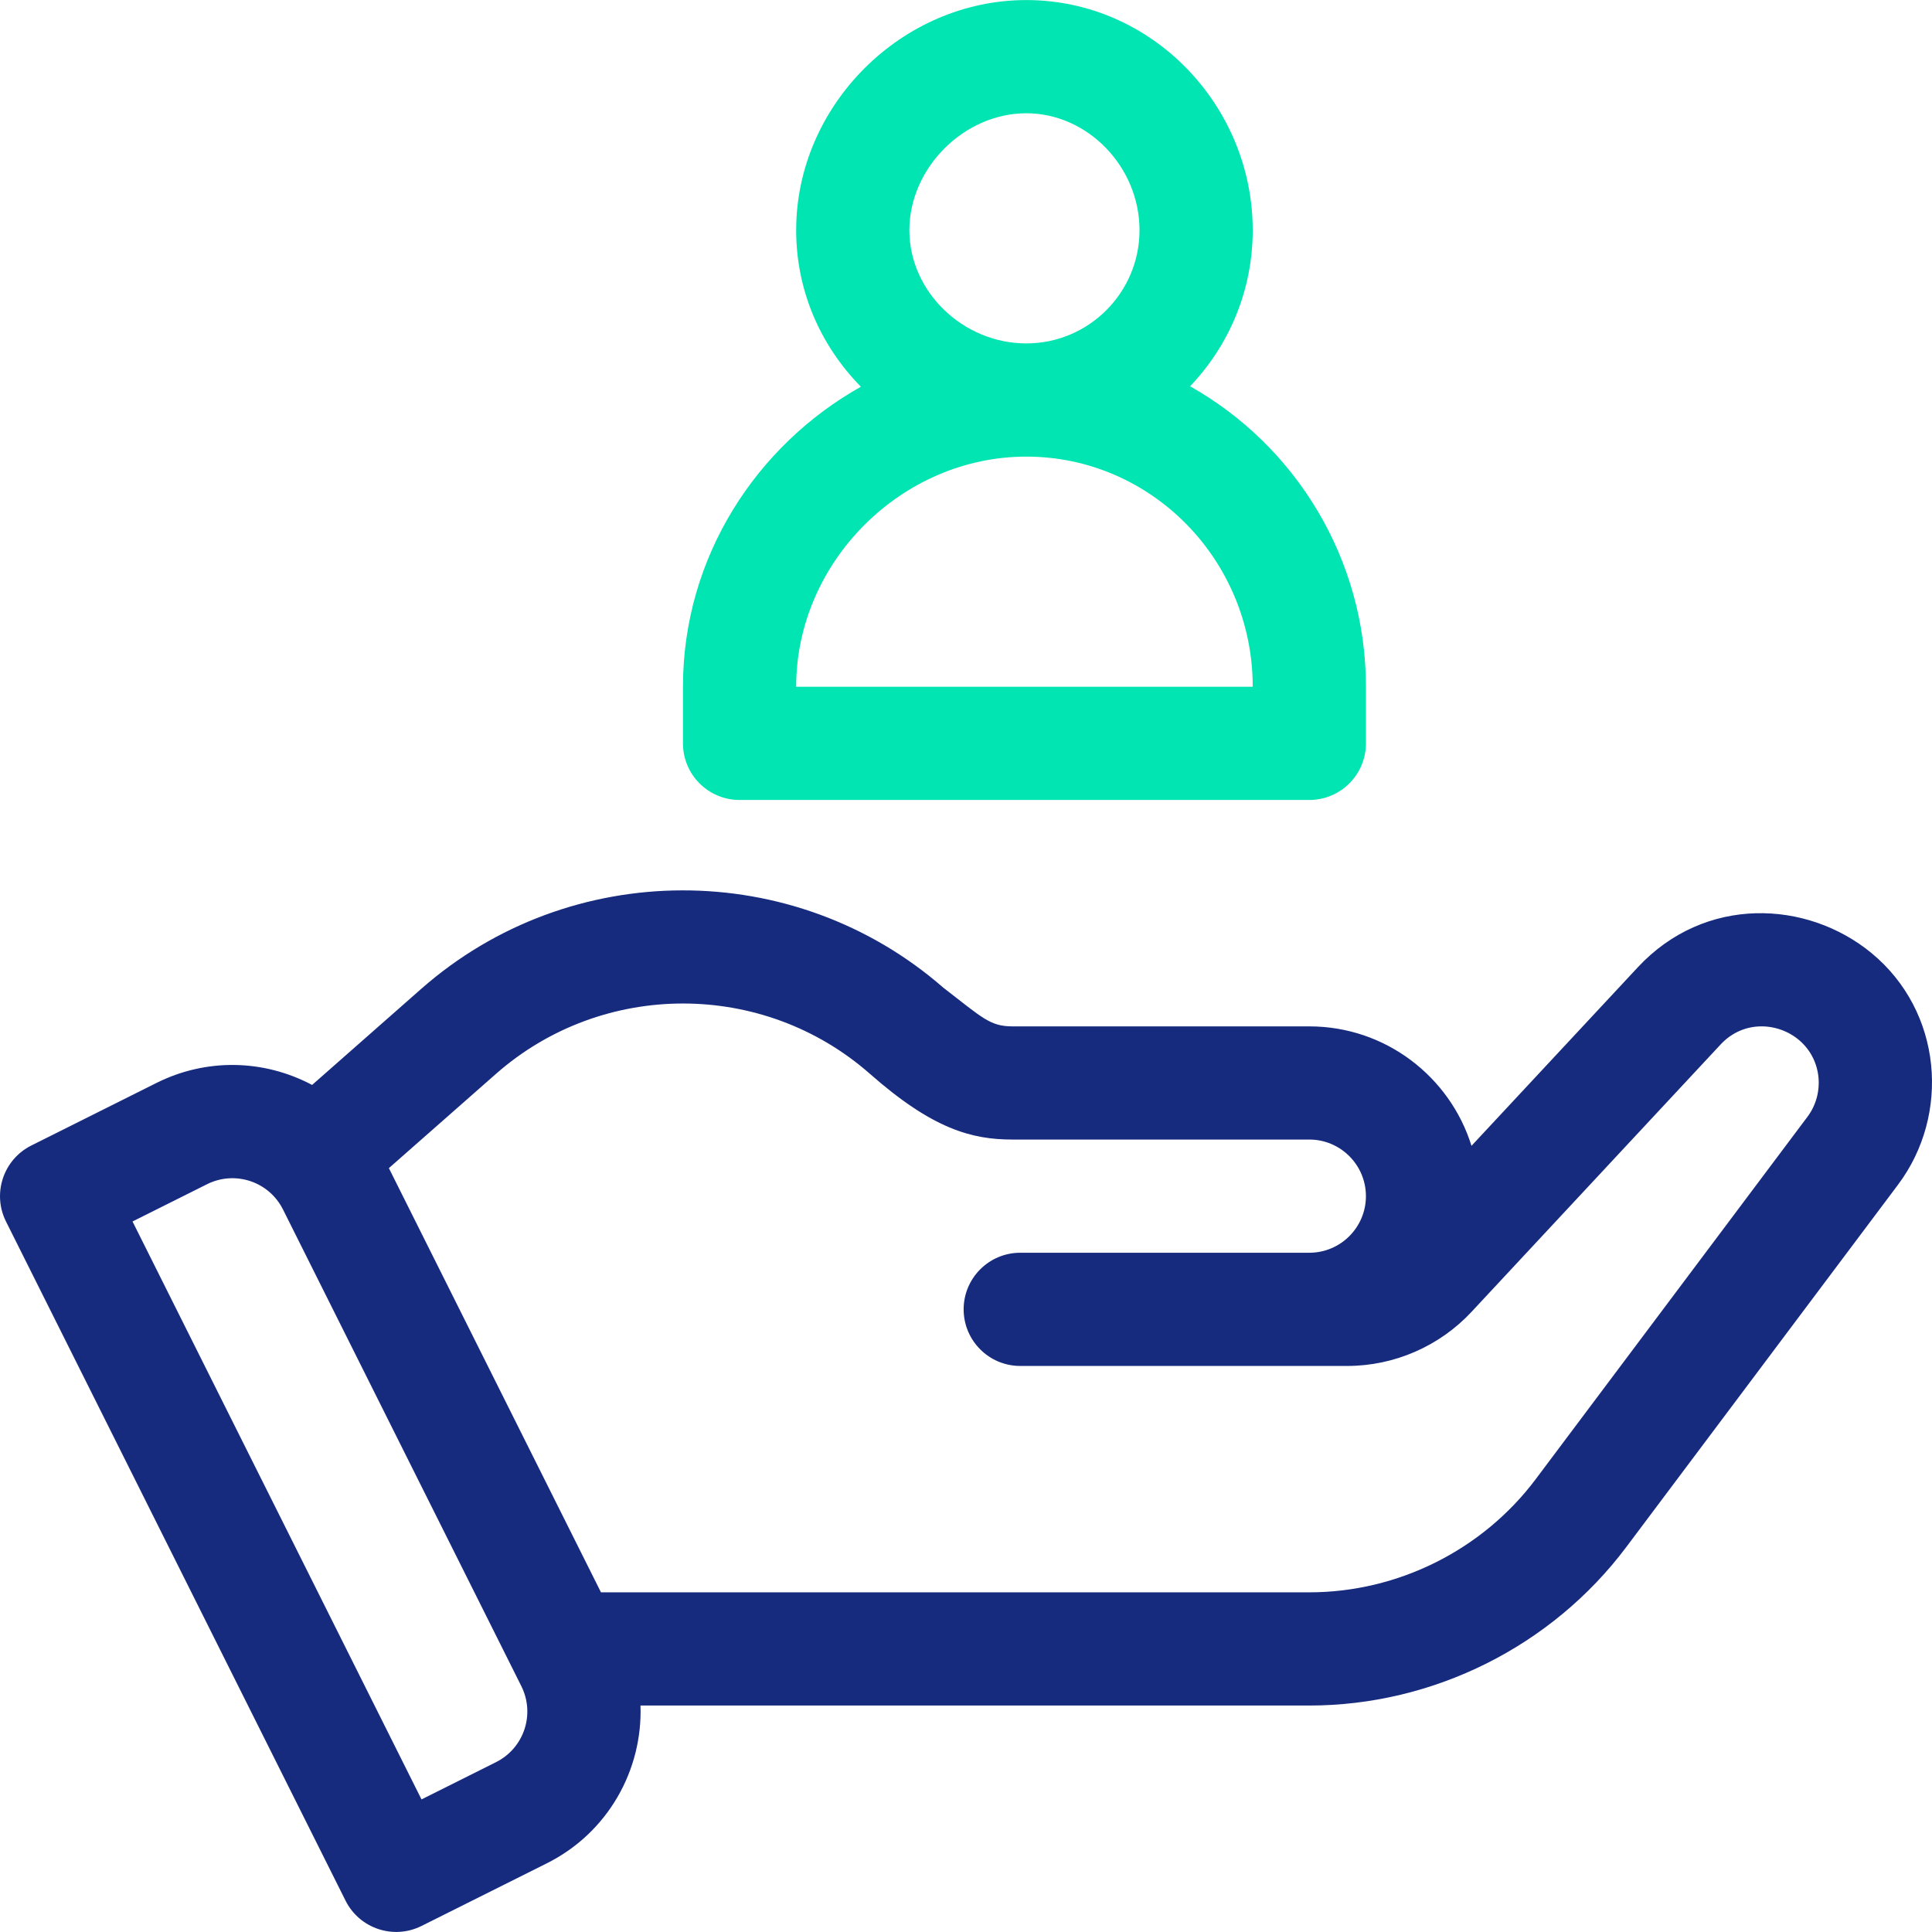
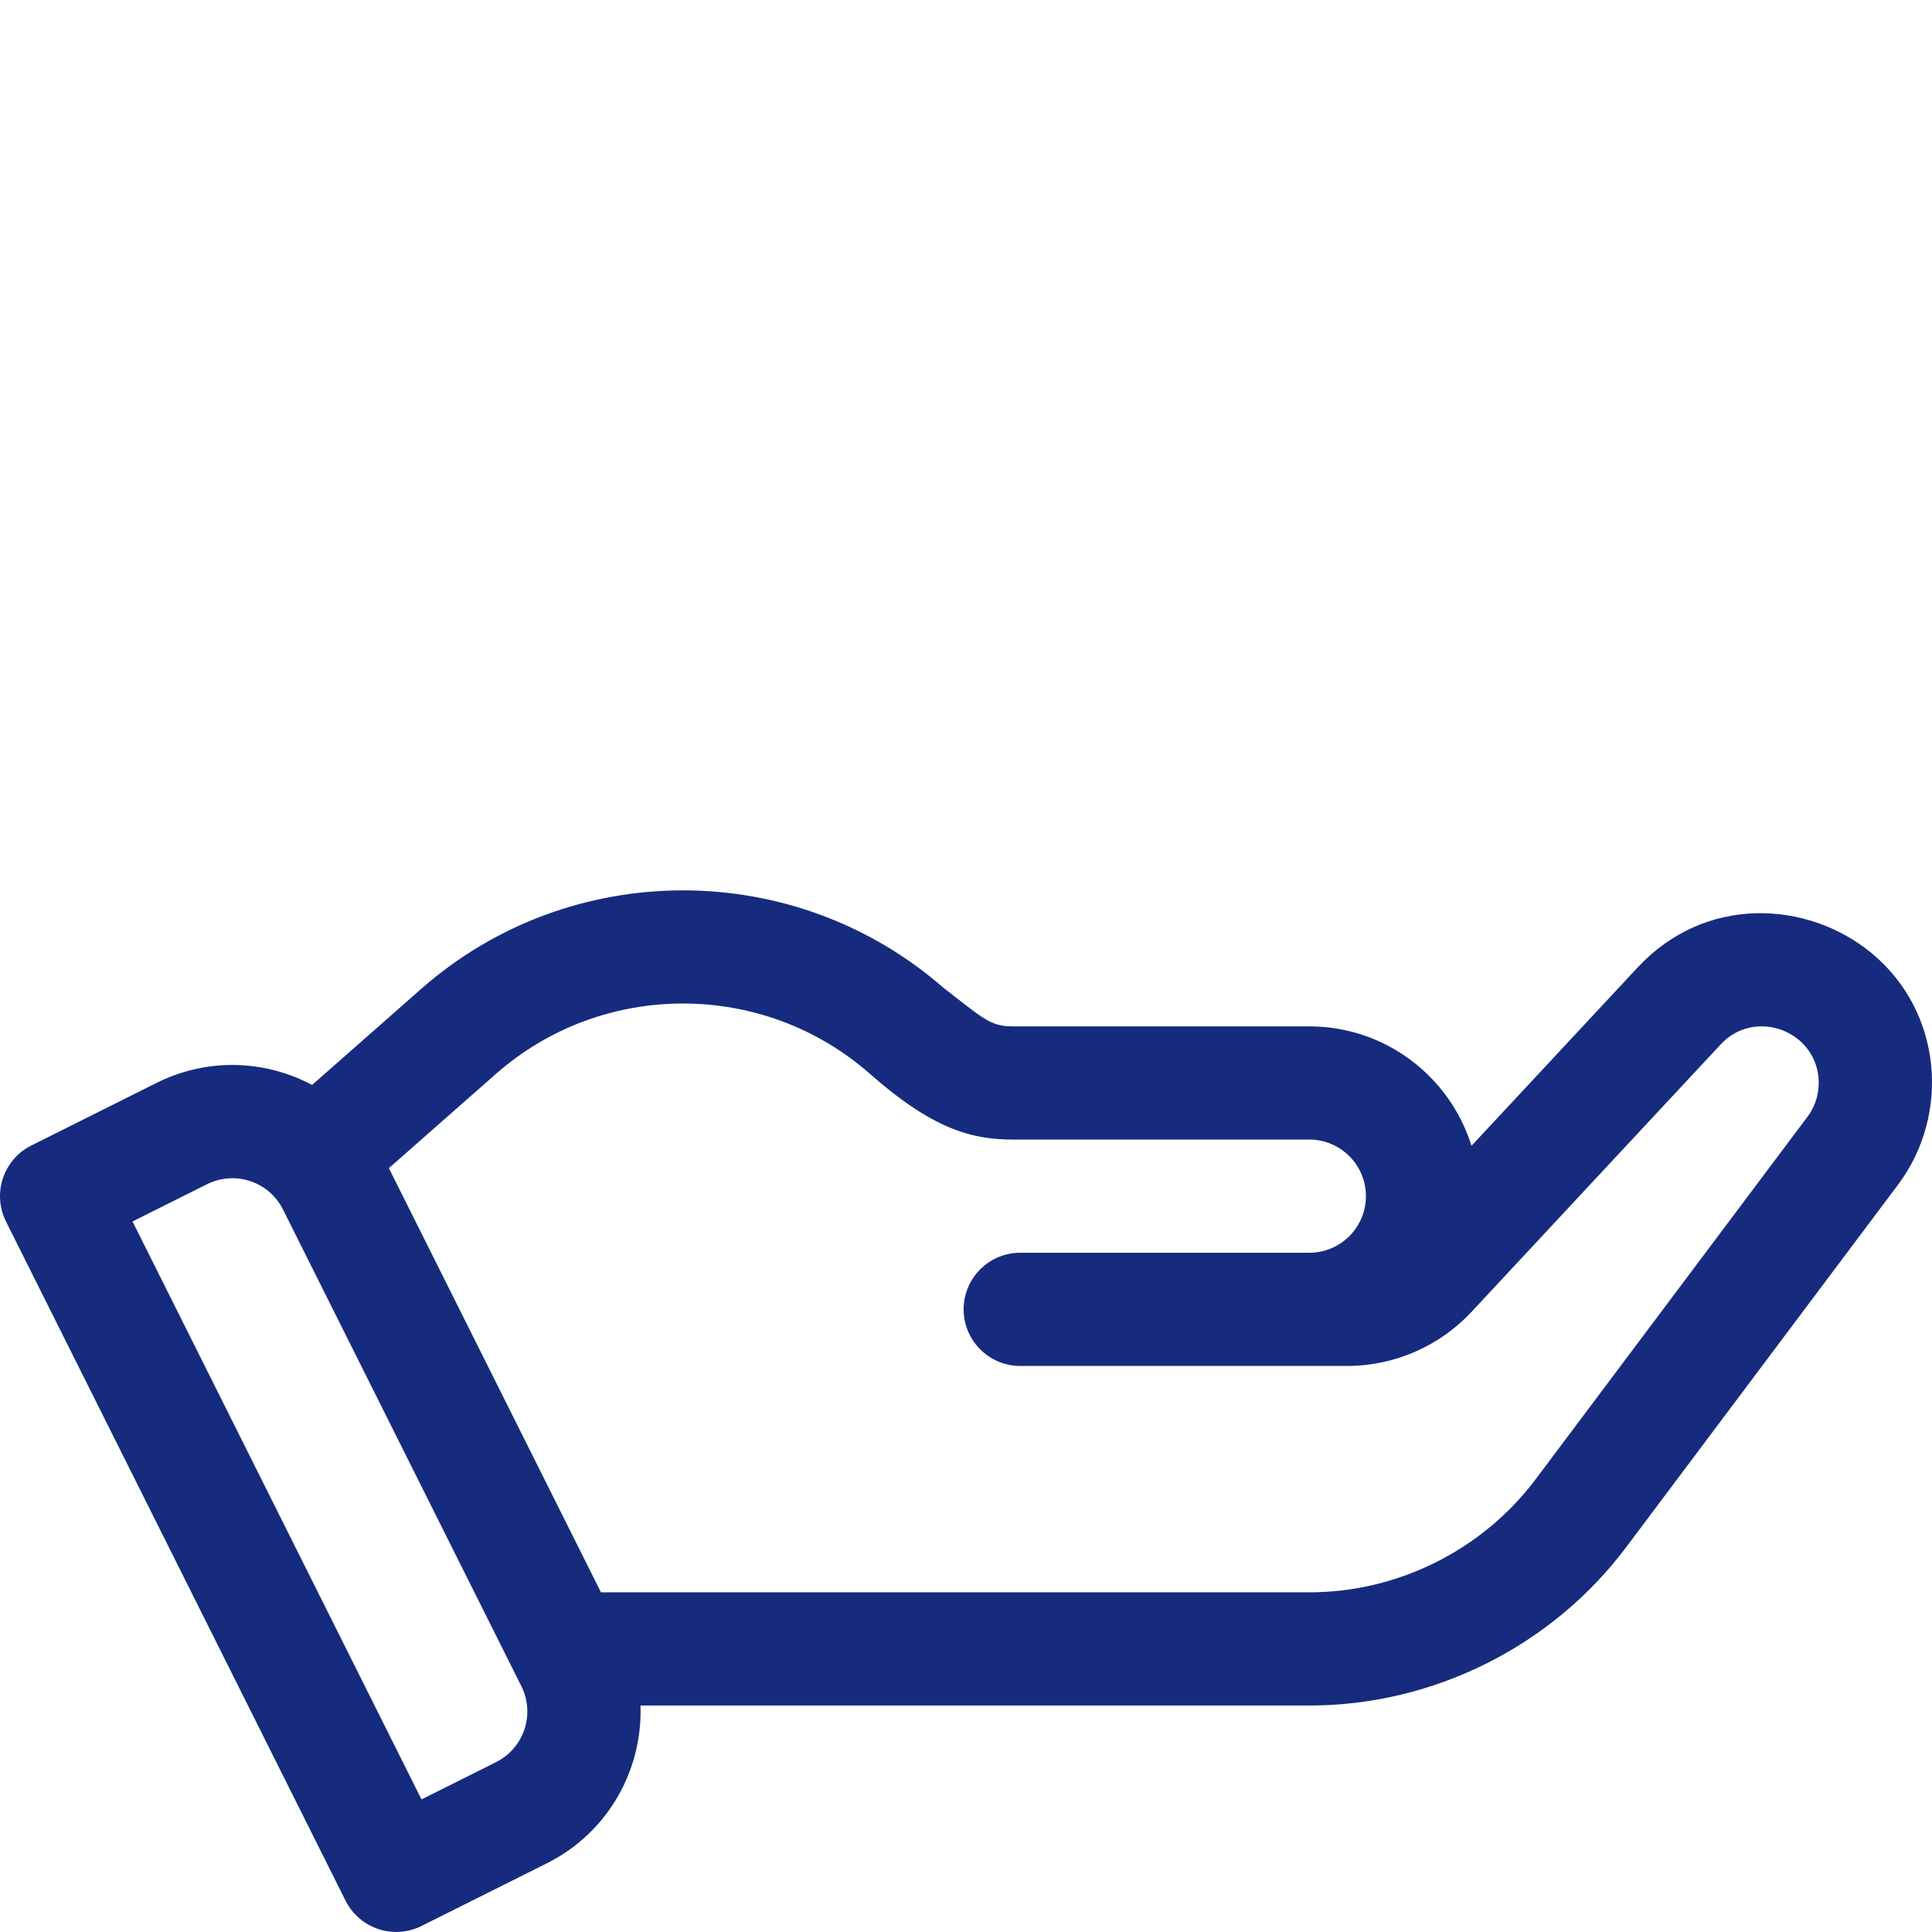
<svg xmlns="http://www.w3.org/2000/svg" width="64" height="64" viewBox="0 0 64 64" fill="none">
  <g clip-path="url(#clip0)">
    <path d="M61.998 31.573C59.858 29.81 56.476 29.659 54.256 32.041L48.745 37.957C48.033 35.667 45.894 34 43.373 34H33.539C32.792 34 32.542 33.715 31.246 32.716C26.304 28.407 18.881 28.421 13.954 32.757L10.339 35.94C8.714 35.08 6.816 35.058 5.183 35.874L1.037 37.947C0.111 38.411 -0.264 39.537 0.198 40.463L11.447 62.962C11.911 63.888 13.037 64.263 13.963 63.8L18.11 61.727C20.153 60.706 21.291 58.621 21.217 56.498H43.373C47.481 56.498 51.407 54.536 53.872 51.249L62.873 39.247C64.619 36.921 64.343 33.51 61.998 31.573ZM16.432 58.373L13.963 59.608L4.39 40.463L6.86 39.228C7.786 38.766 8.911 39.139 9.375 40.067L17.271 55.858C17.733 56.785 17.358 57.909 16.432 58.373ZM59.873 36.997L50.873 48.999C49.111 51.347 46.308 52.748 43.373 52.748H19.908L12.882 38.696L16.431 35.572C19.962 32.466 25.287 32.466 28.817 35.572C30.897 37.403 32.191 37.749 33.538 37.749H43.373C44.407 37.749 45.248 38.591 45.248 39.624C45.248 40.658 44.407 41.499 43.373 41.499H33.797C32.762 41.499 31.922 42.339 31.922 43.374C31.922 44.409 32.762 45.249 33.797 45.249H44.629C46.185 45.249 47.685 44.596 48.745 43.458L57 34.597C57.755 33.787 58.912 33.855 59.622 34.476C60.364 35.126 60.444 36.237 59.873 36.997Z" fill="#162B7E" />
-     <path d="M39.423 12.796C40.707 11.45 41.498 9.63 41.498 7.626C41.498 3.499 38.163 0.002 33.998 0.002C29.865 0.002 26.374 3.493 26.374 7.626C26.374 9.569 27.135 11.402 28.518 12.811C25.089 14.733 22.624 18.423 22.624 22.75V24.625C22.624 25.66 23.464 26.5 24.499 26.5H43.373C44.408 26.5 45.248 25.66 45.248 24.625V22.75C45.248 18.508 42.914 14.761 39.423 12.796ZM33.998 3.752C36.031 3.752 37.748 5.526 37.748 7.626C37.748 9.694 36.066 11.376 33.998 11.376C31.899 11.376 30.124 9.659 30.124 7.626C30.124 5.563 31.935 3.752 33.998 3.752ZM26.374 22.75C26.374 18.617 29.865 15.126 33.998 15.126C38.133 15.126 41.498 18.546 41.498 22.75H26.374Z" fill="#00E5B2" />
  </g>
  <defs>
    <clipPath id="clip0">
      <rect width="64" height="64" fill="white" />
    </clipPath>
  </defs>
</svg>